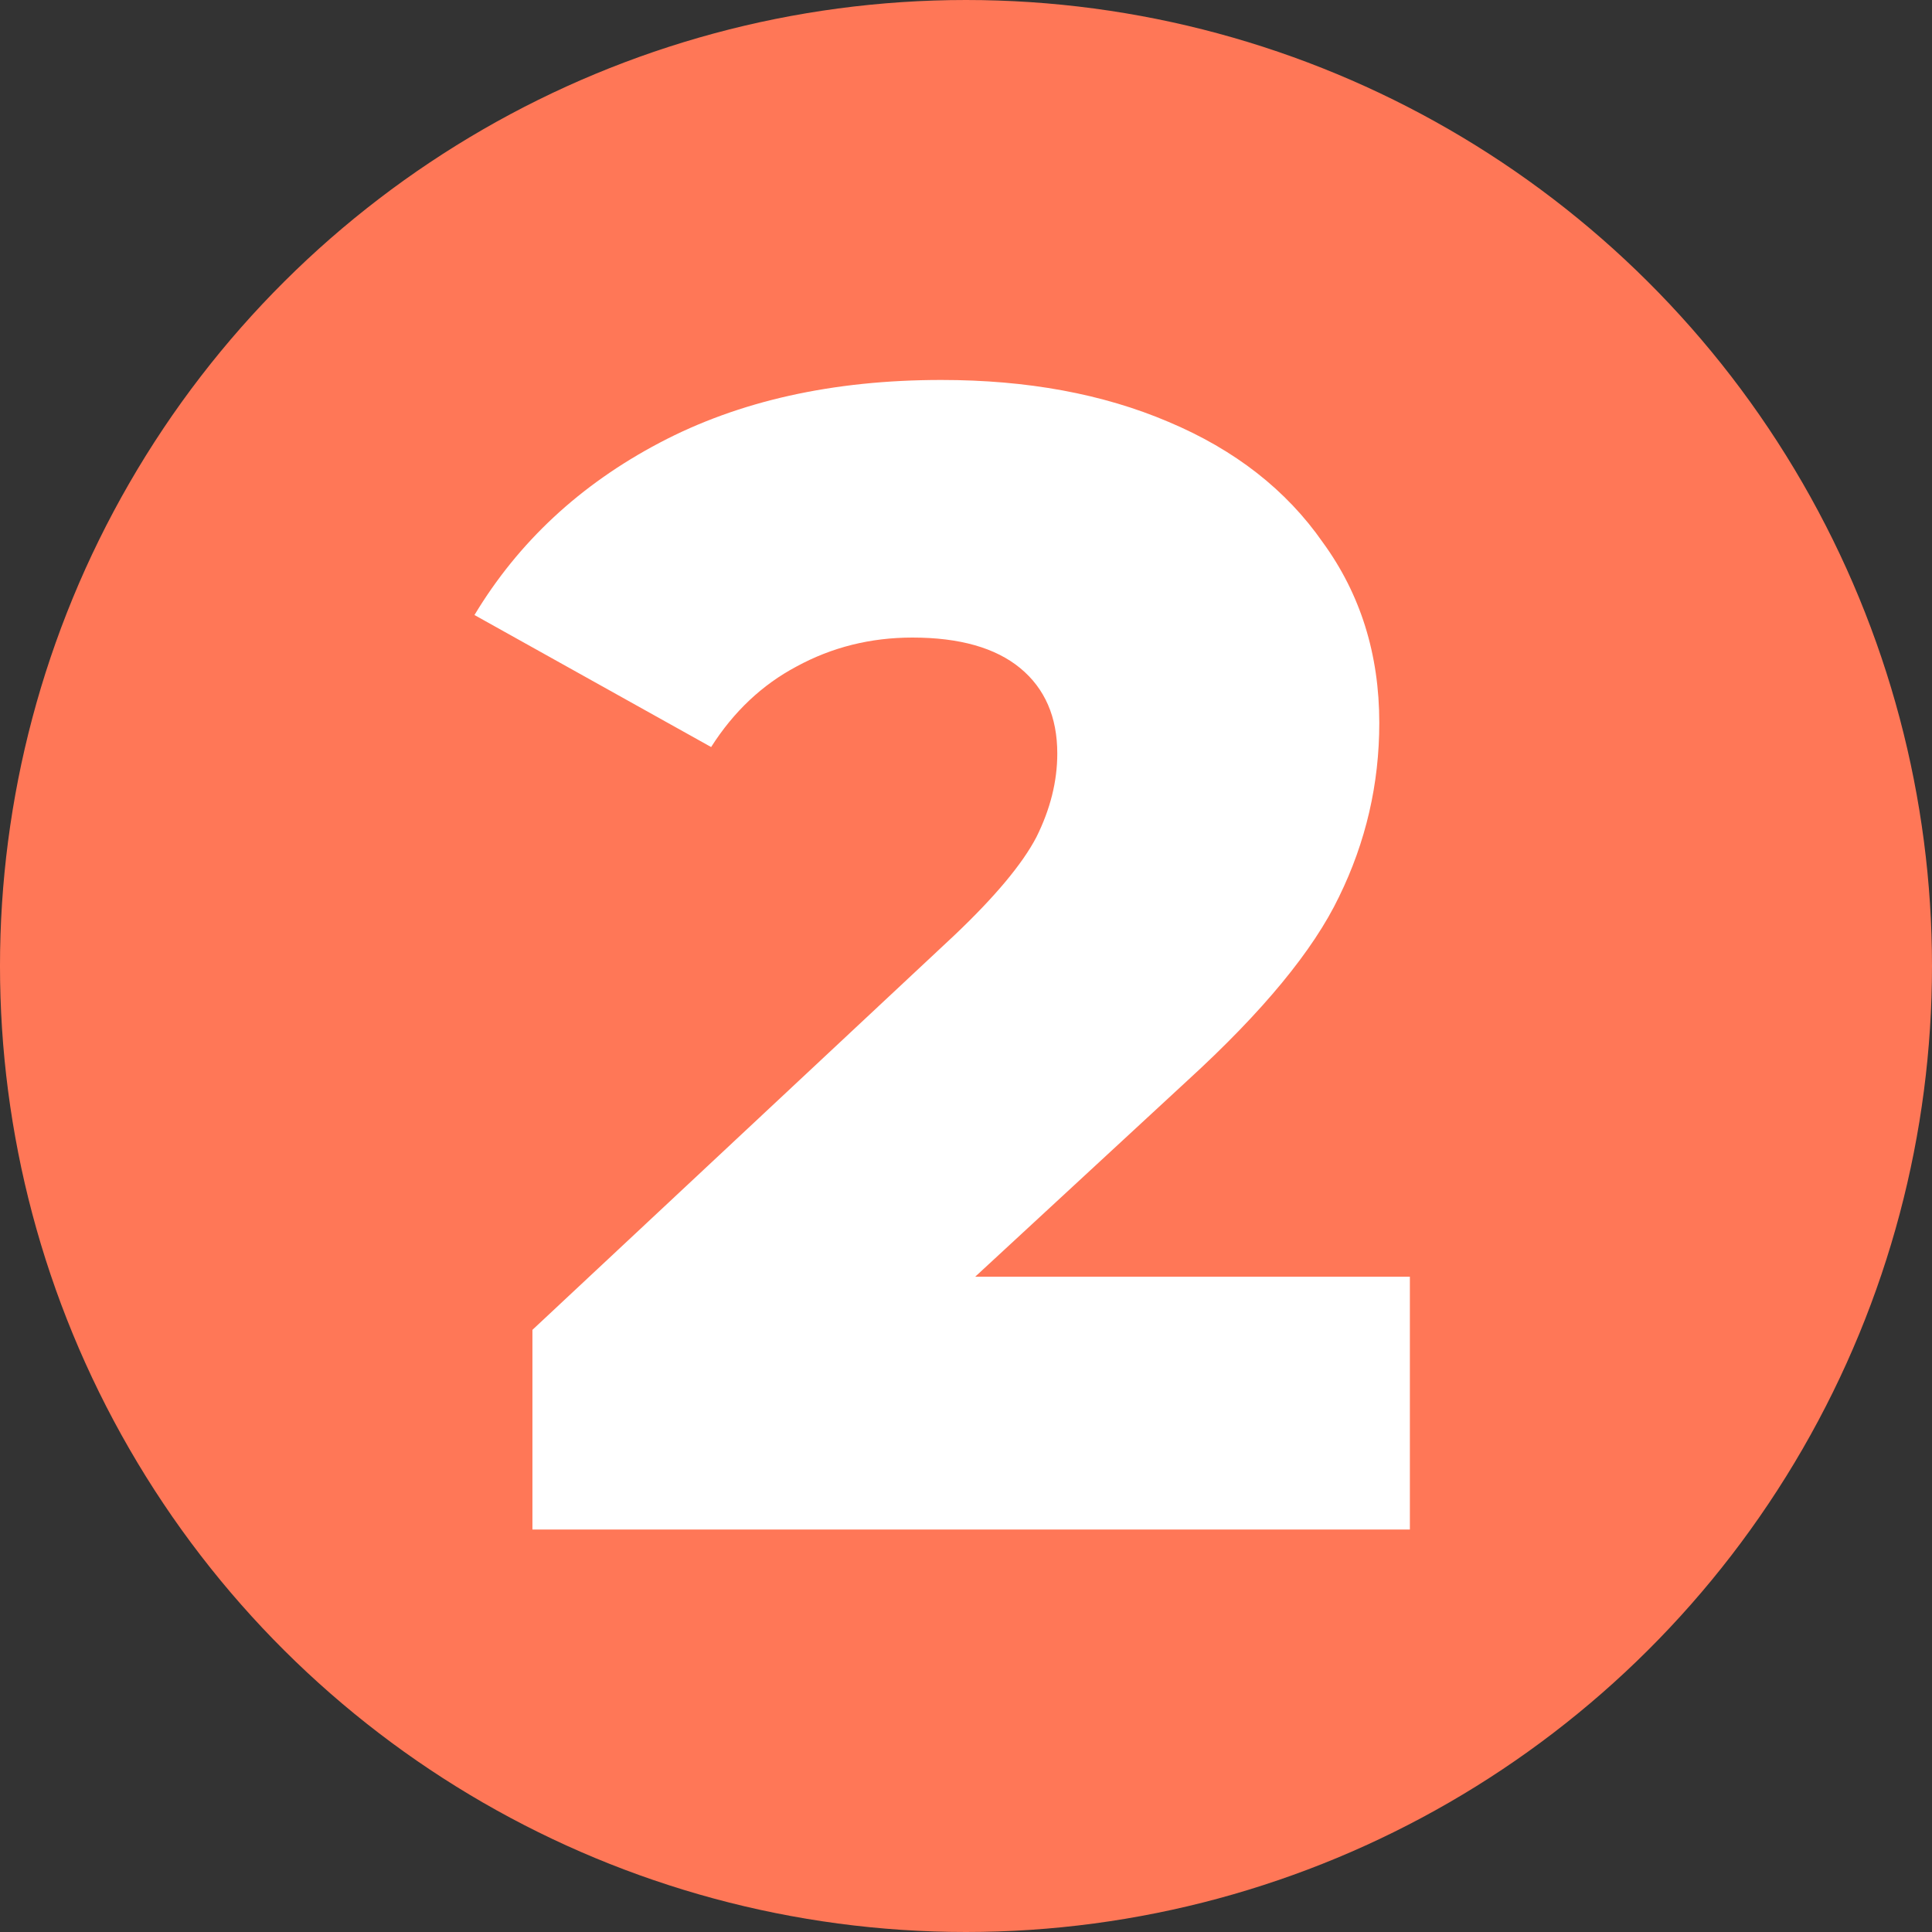
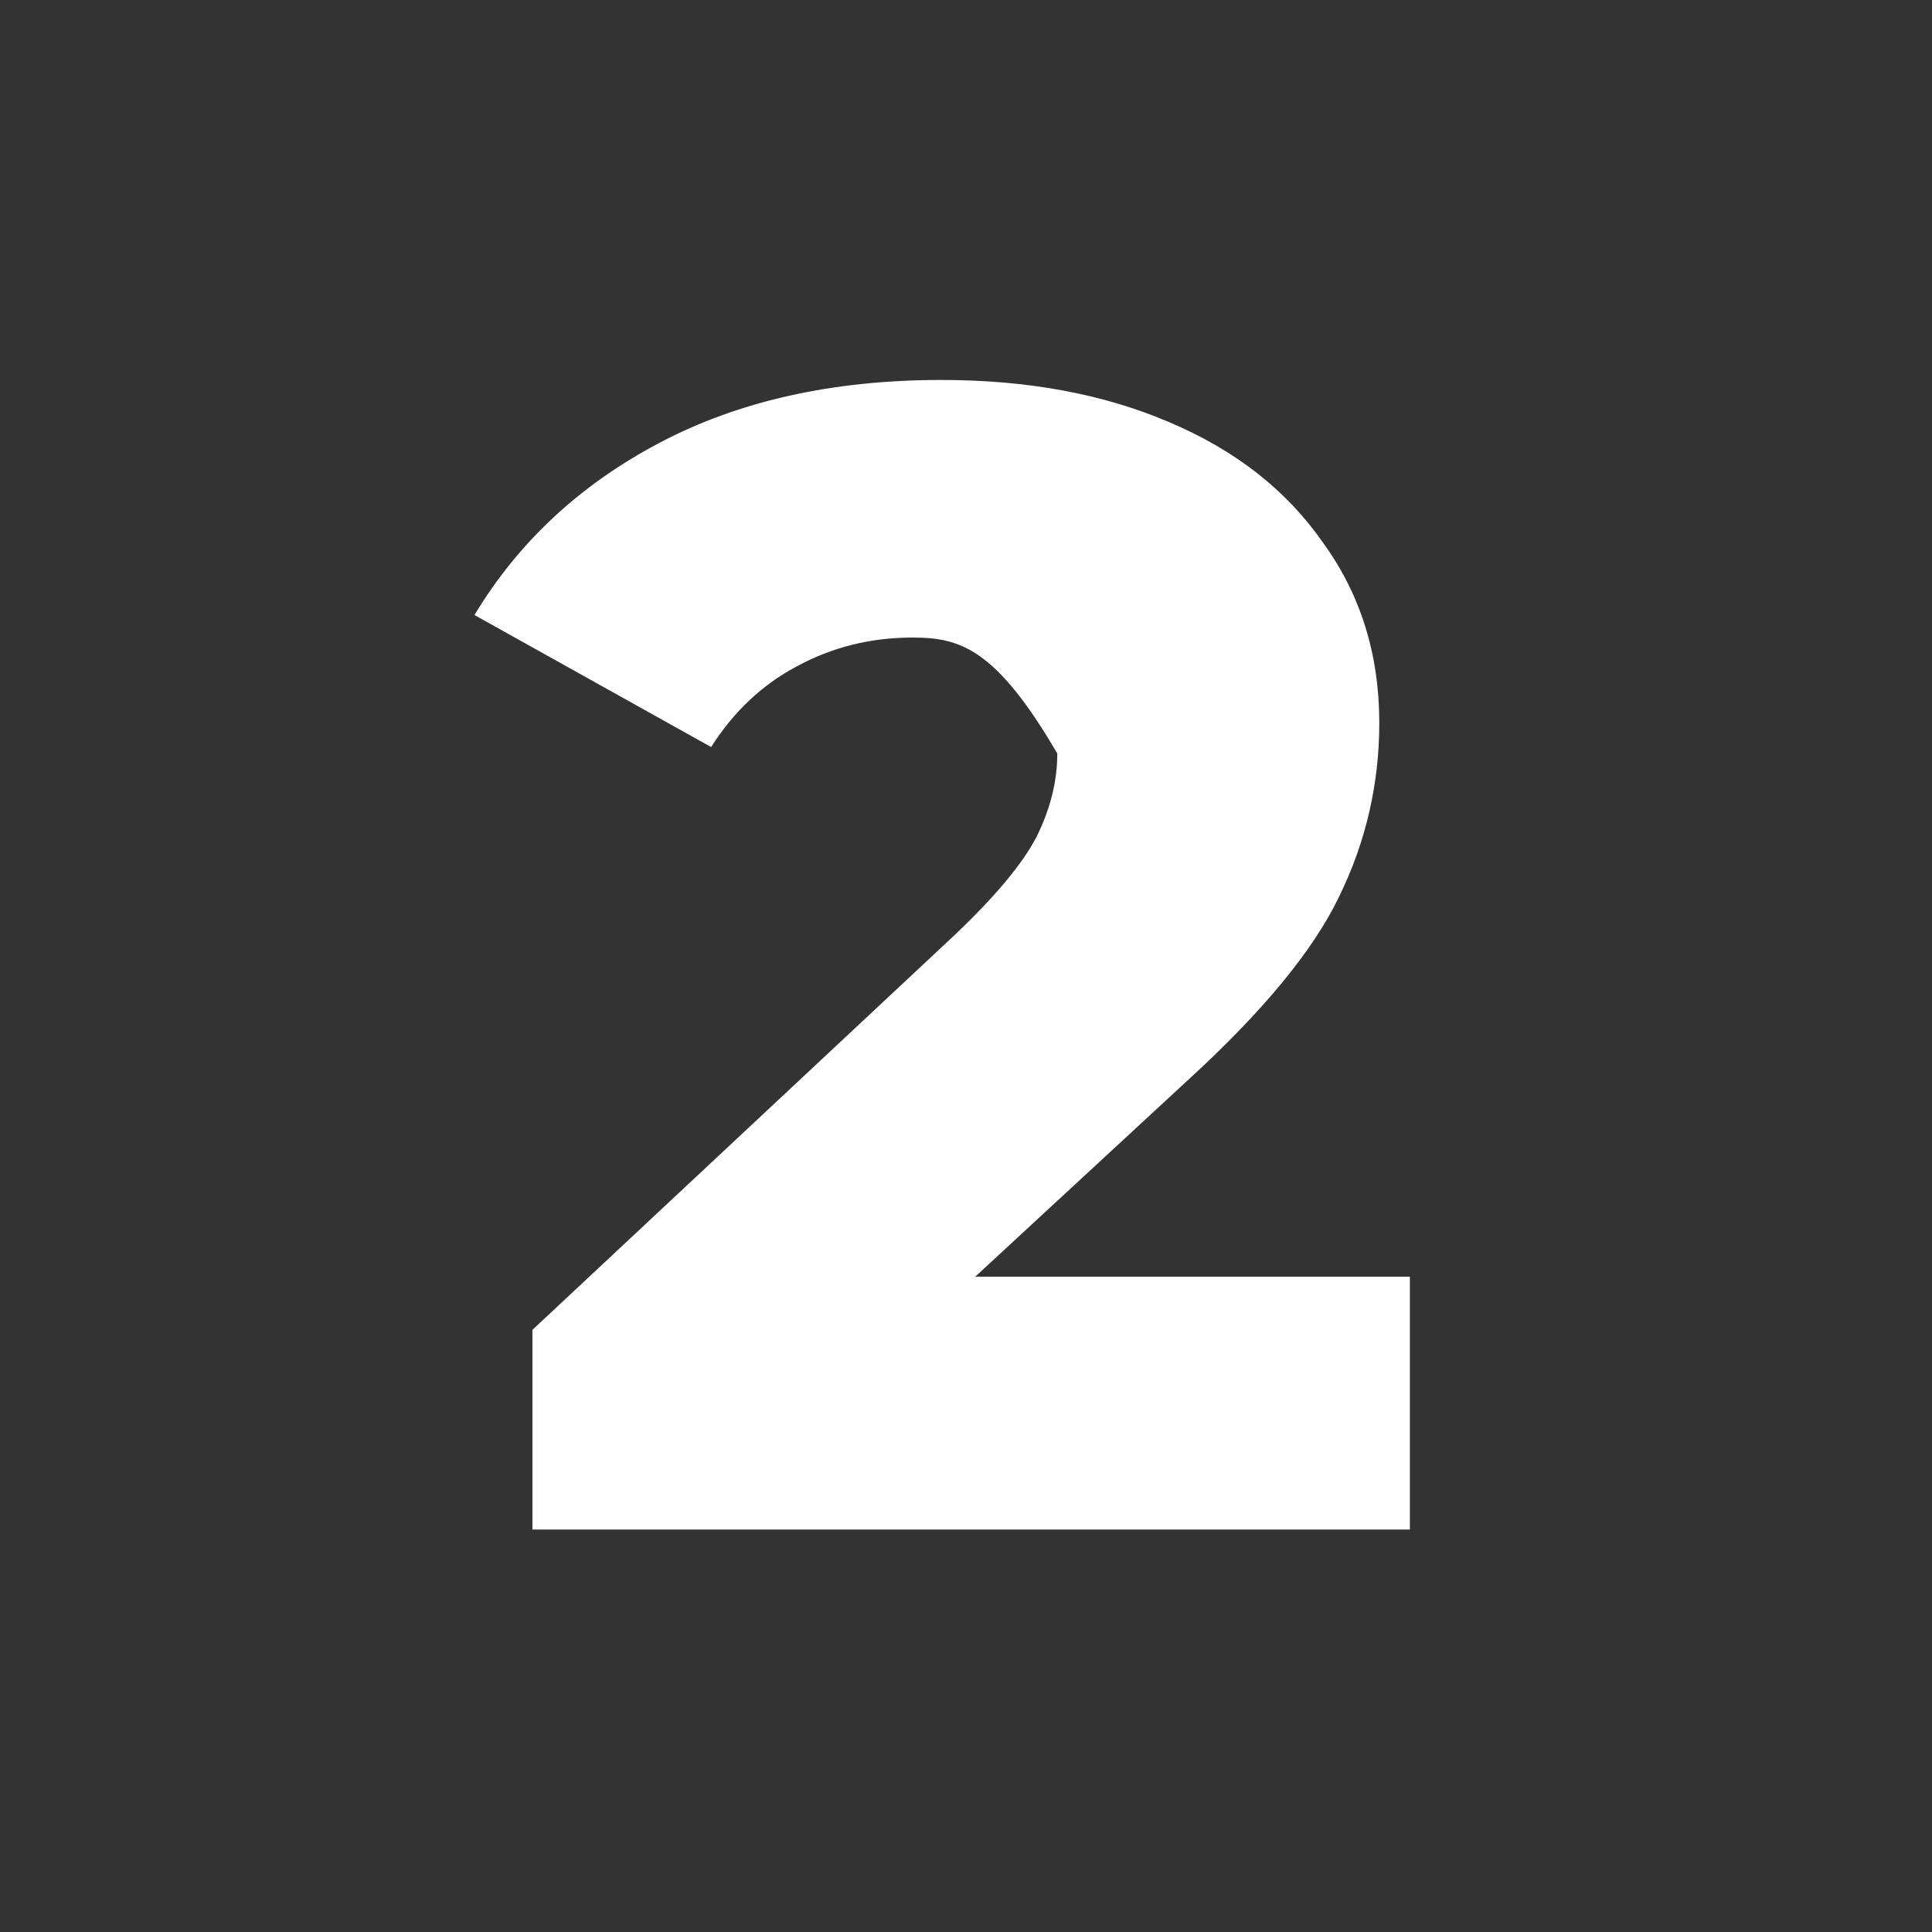
<svg xmlns="http://www.w3.org/2000/svg" width="24" height="24" viewBox="0 0 24 24" fill="none">
  <rect x="0" y="0" width="24" height="24" fill="#333333" stroke="none" />
-   <ellipse cx="12" cy="12" rx="12" ry="12" transform="rotate(90 12 12)" fill="#FF7757" />
-   <path d="M17.514 15.86V19H6.614V16.52L11.854 11.62C12.36 11.14 12.7 10.733 12.874 10.4C13.047 10.053 13.134 9.707 13.134 9.36C13.134 8.907 12.98 8.553 12.674 8.3C12.367 8.047 11.92 7.92 11.334 7.92C10.814 7.92 10.334 8.04 9.894 8.28C9.467 8.507 9.114 8.84 8.834 9.28L5.894 7.64C6.44 6.733 7.207 6.02 8.194 5.5C9.18 4.98 10.347 4.72 11.694 4.72C12.76 4.72 13.7 4.893 14.514 5.24C15.34 5.587 15.98 6.087 16.434 6.74C16.9 7.38 17.134 8.127 17.134 8.98C17.134 9.74 16.967 10.46 16.634 11.14C16.314 11.807 15.687 12.567 14.754 13.42L12.114 15.86H17.514Z" fill="white" />
+   <path d="M17.514 15.86V19H6.614V16.52L11.854 11.62C12.36 11.14 12.7 10.733 12.874 10.4C13.047 10.053 13.134 9.707 13.134 9.36C12.367 8.047 11.92 7.92 11.334 7.92C10.814 7.92 10.334 8.04 9.894 8.28C9.467 8.507 9.114 8.84 8.834 9.28L5.894 7.64C6.44 6.733 7.207 6.02 8.194 5.5C9.18 4.98 10.347 4.72 11.694 4.72C12.76 4.72 13.7 4.893 14.514 5.24C15.34 5.587 15.98 6.087 16.434 6.74C16.9 7.38 17.134 8.127 17.134 8.98C17.134 9.74 16.967 10.46 16.634 11.14C16.314 11.807 15.687 12.567 14.754 13.42L12.114 15.86H17.514Z" fill="white" />
</svg>